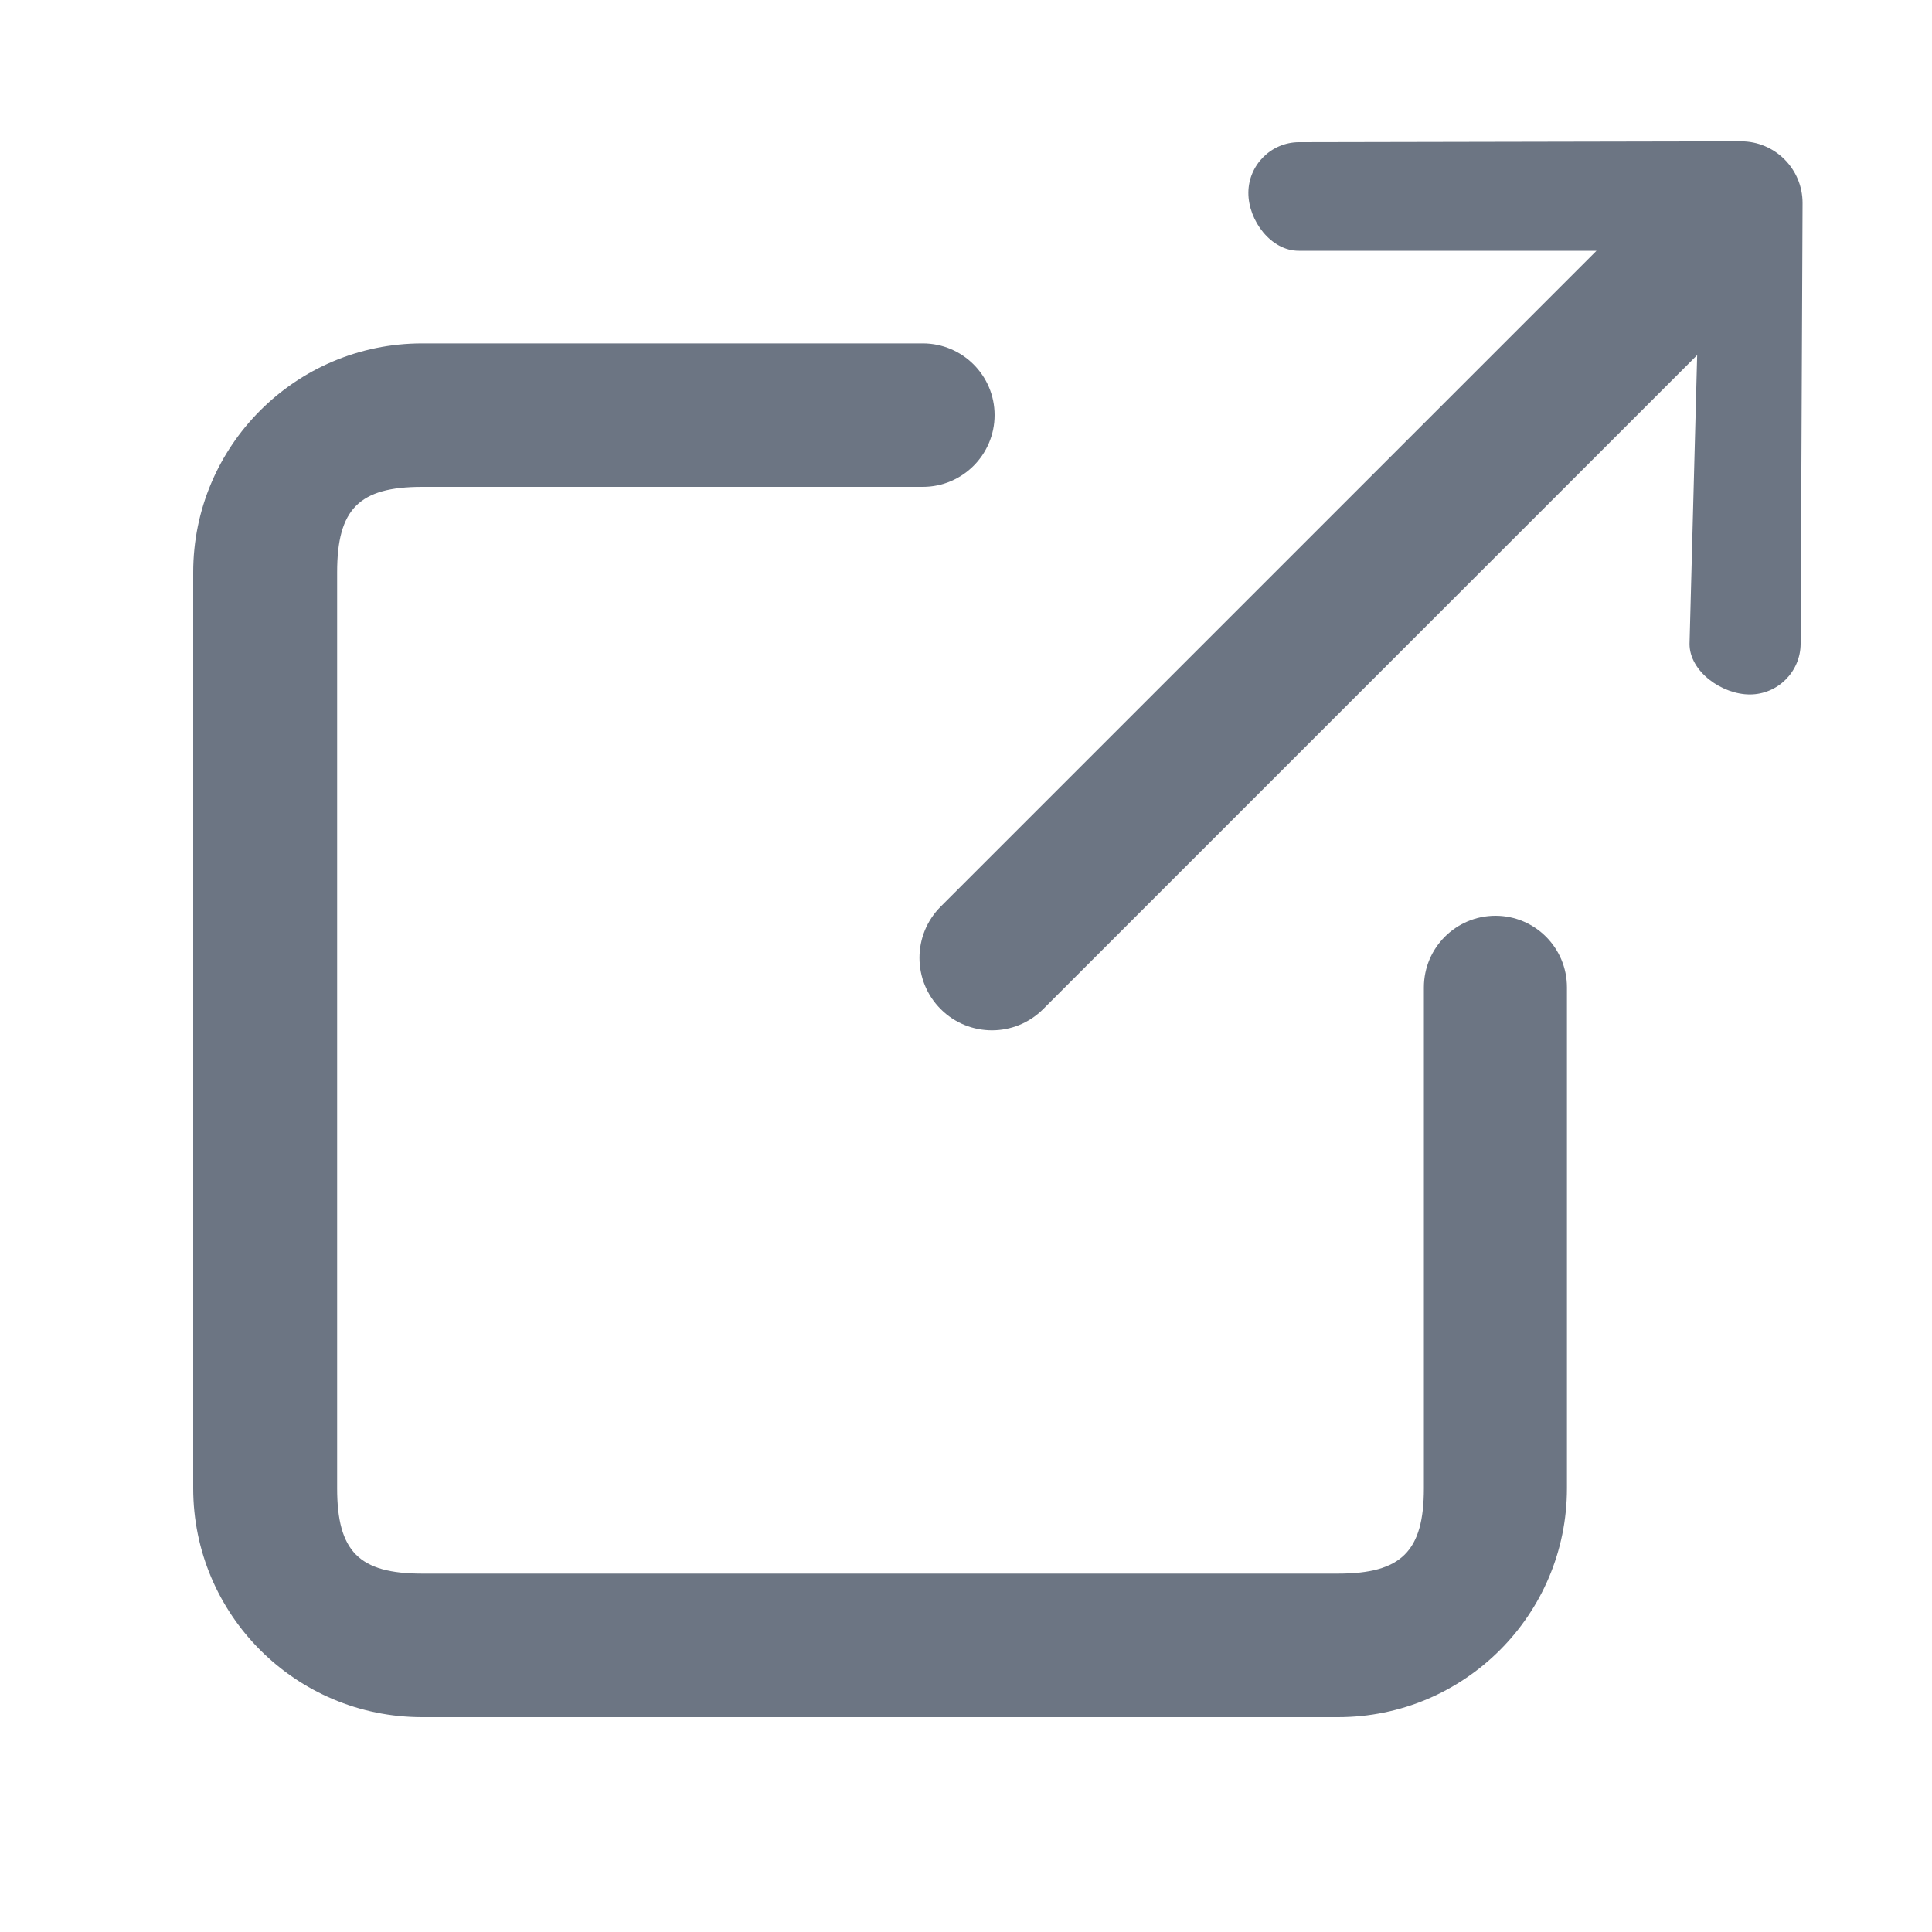
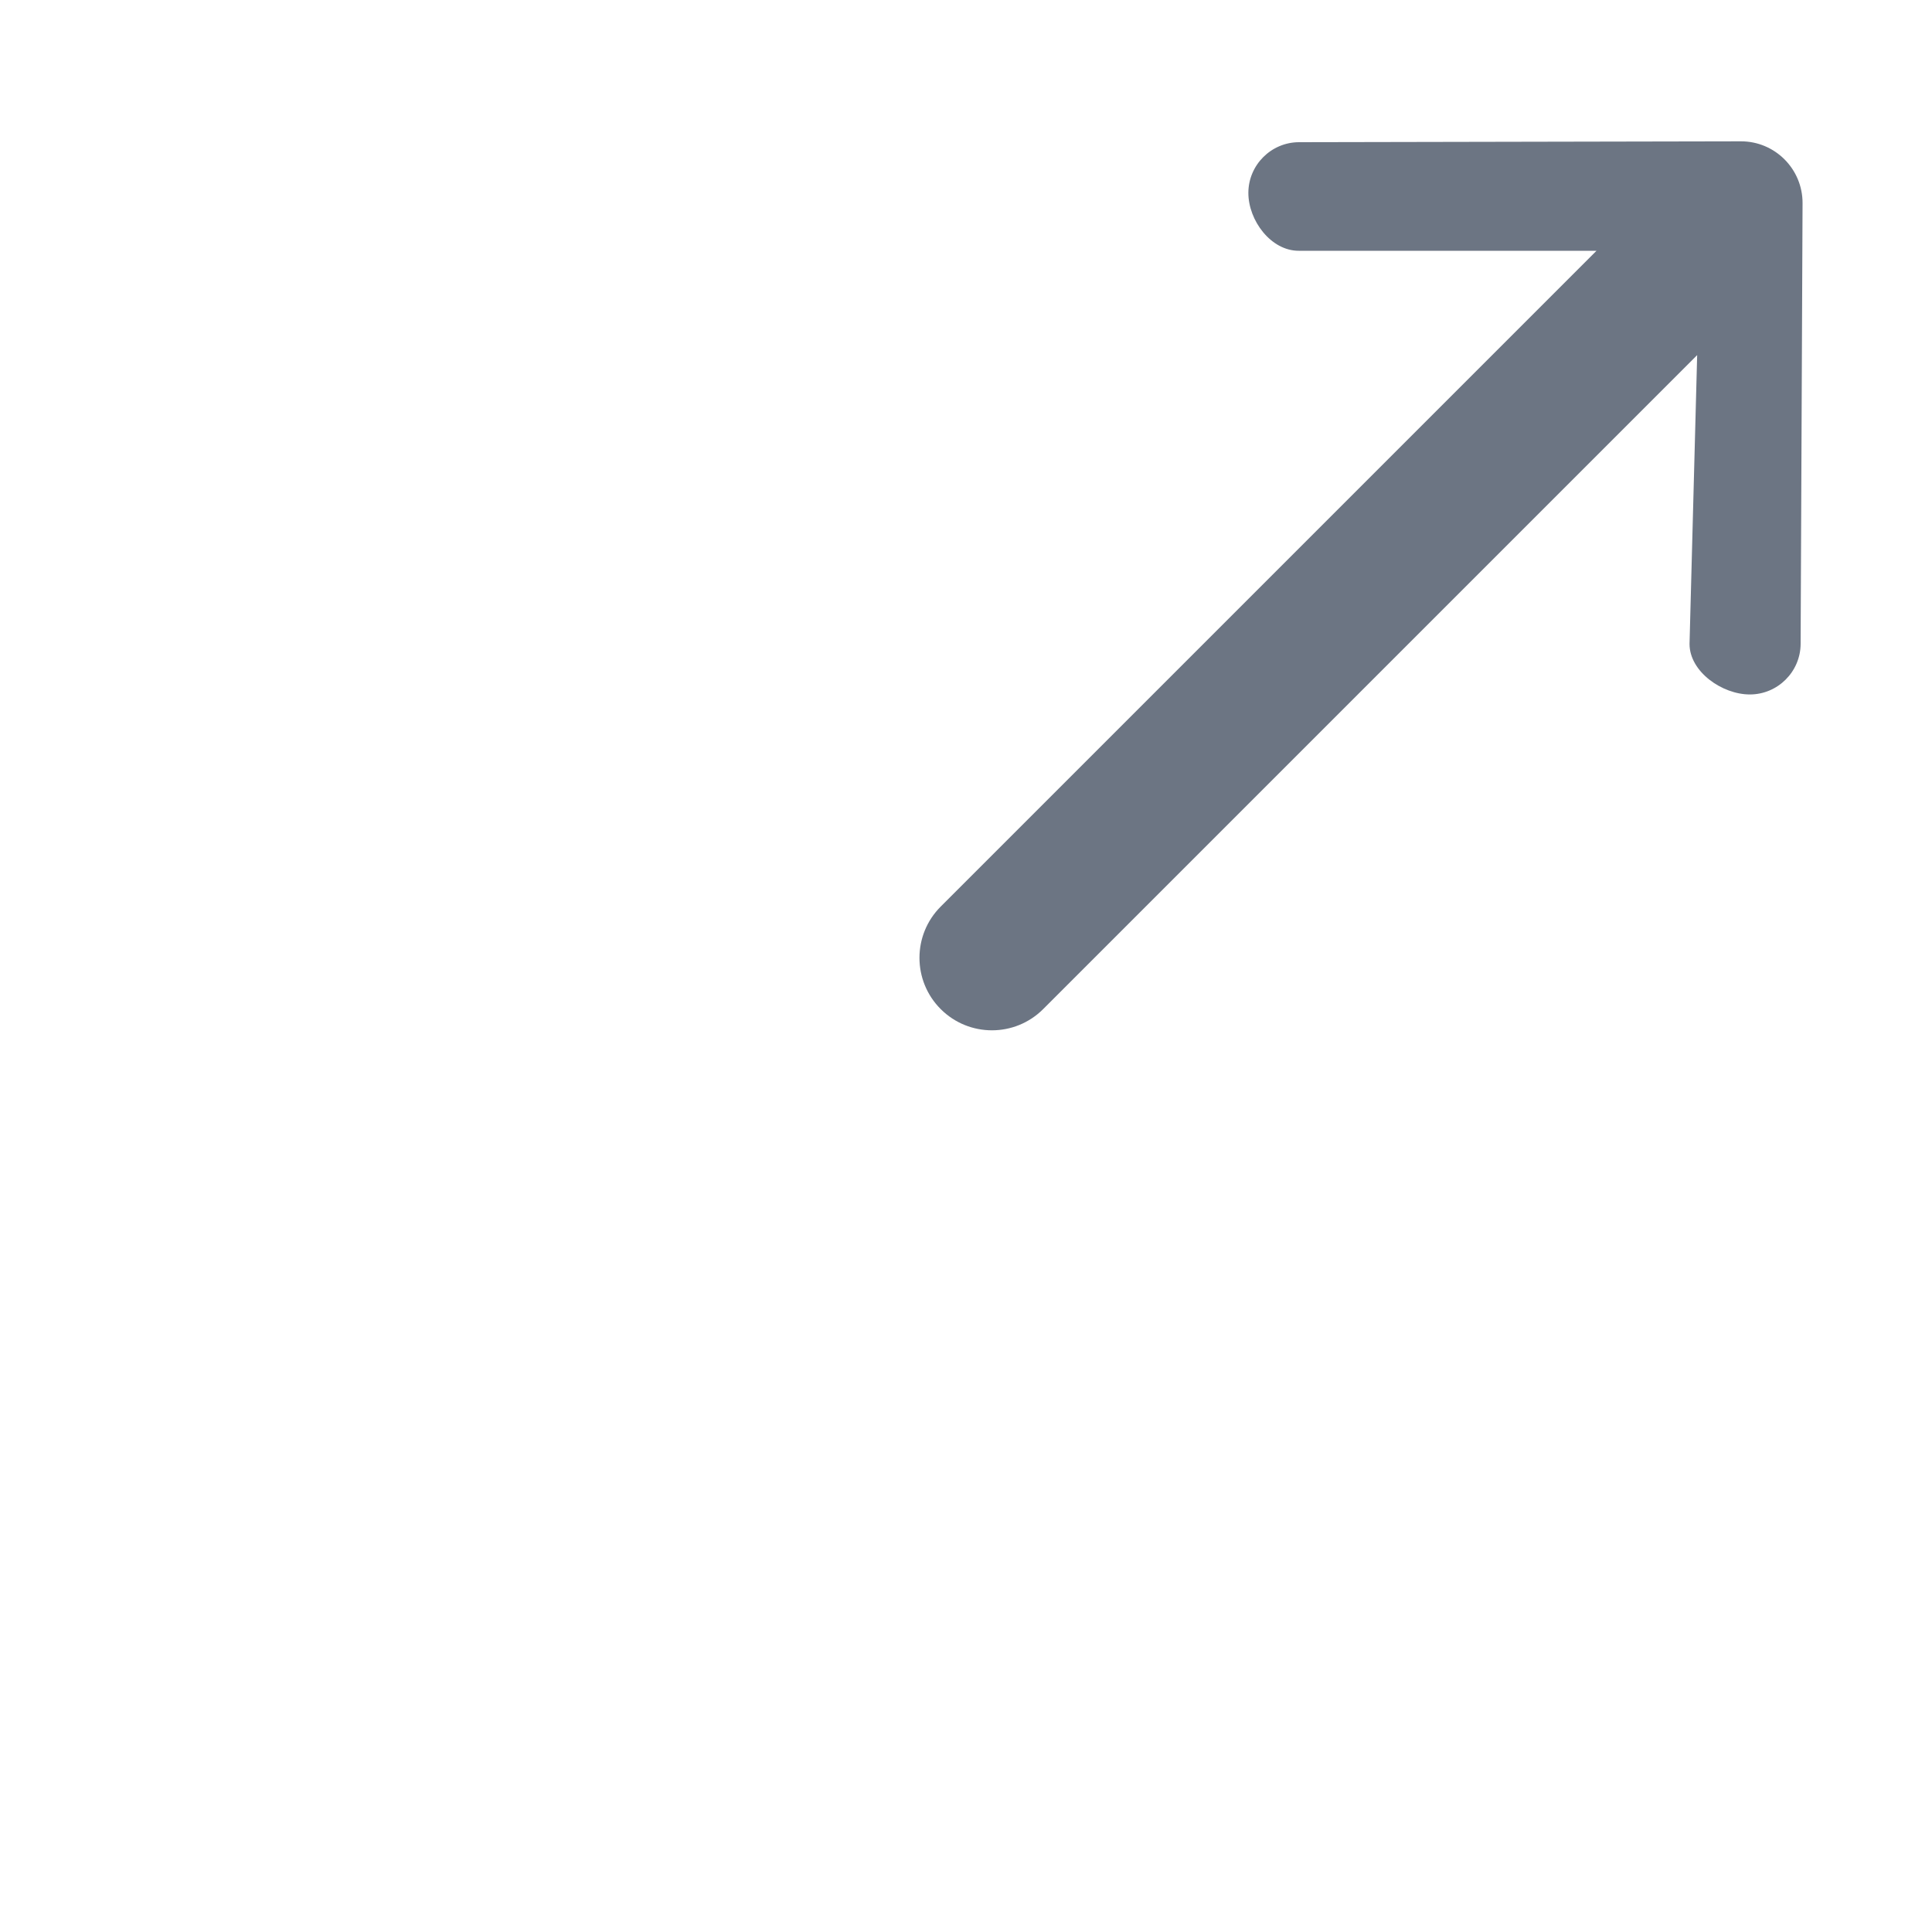
<svg xmlns="http://www.w3.org/2000/svg" width="20" height="20" viewBox="0 0 20 20" fill="none">
-   <path d="M10.296 4.297C10.296 3.887 9.963 3.555 9.553 3.555H4.37C3.061 3.555 2 4.616 2 5.925V15.406C2 16.715 3.061 17.776 4.37 17.776H13.851C15.16 17.776 16.221 16.715 16.221 15.406V10.221C16.221 9.812 15.89 9.48 15.481 9.48C15.072 9.48 14.74 9.812 14.74 10.221V15.406C14.74 16.06 14.506 16.29 13.851 16.29H4.37C3.716 16.29 3.49 16.06 3.49 15.406V5.925C3.49 5.27 3.716 5.04 4.37 5.04H9.553C9.963 5.04 10.296 4.707 10.296 4.297Z" fill="#6C7583" />
-   <path fill-rule="evenodd" clip-rule="evenodd" d="M18.66 2.103C18.661 1.749 18.374 1.462 18.021 1.463L13.446 1.472C13.159 1.473 12.924 1.708 12.923 1.995C12.922 2.283 13.158 2.598 13.446 2.596H16.527L9.738 9.385C9.445 9.678 9.445 10.153 9.738 10.446C10.031 10.739 10.506 10.739 10.799 10.446L17.569 3.676L17.49 6.665C17.489 6.953 17.828 7.19 18.116 7.189C18.404 7.188 18.639 6.953 18.64 6.665L18.66 2.103Z" fill="#6C7583" />
+   <path fill-rule="evenodd" clip-rule="evenodd" d="M18.66 2.103C18.661 1.749 18.374 1.462 18.021 1.463L13.446 1.472C13.159 1.473 12.924 1.708 12.923 1.995C12.922 2.283 13.158 2.598 13.446 2.596H16.527L9.738 9.385C9.445 9.678 9.445 10.153 9.738 10.446C10.031 10.739 10.506 10.739 10.799 10.446L17.569 3.676L17.49 6.665C17.489 6.953 17.828 7.19 18.116 7.189C18.404 7.188 18.639 6.953 18.64 6.665Z" fill="#6C7583" />
</svg>